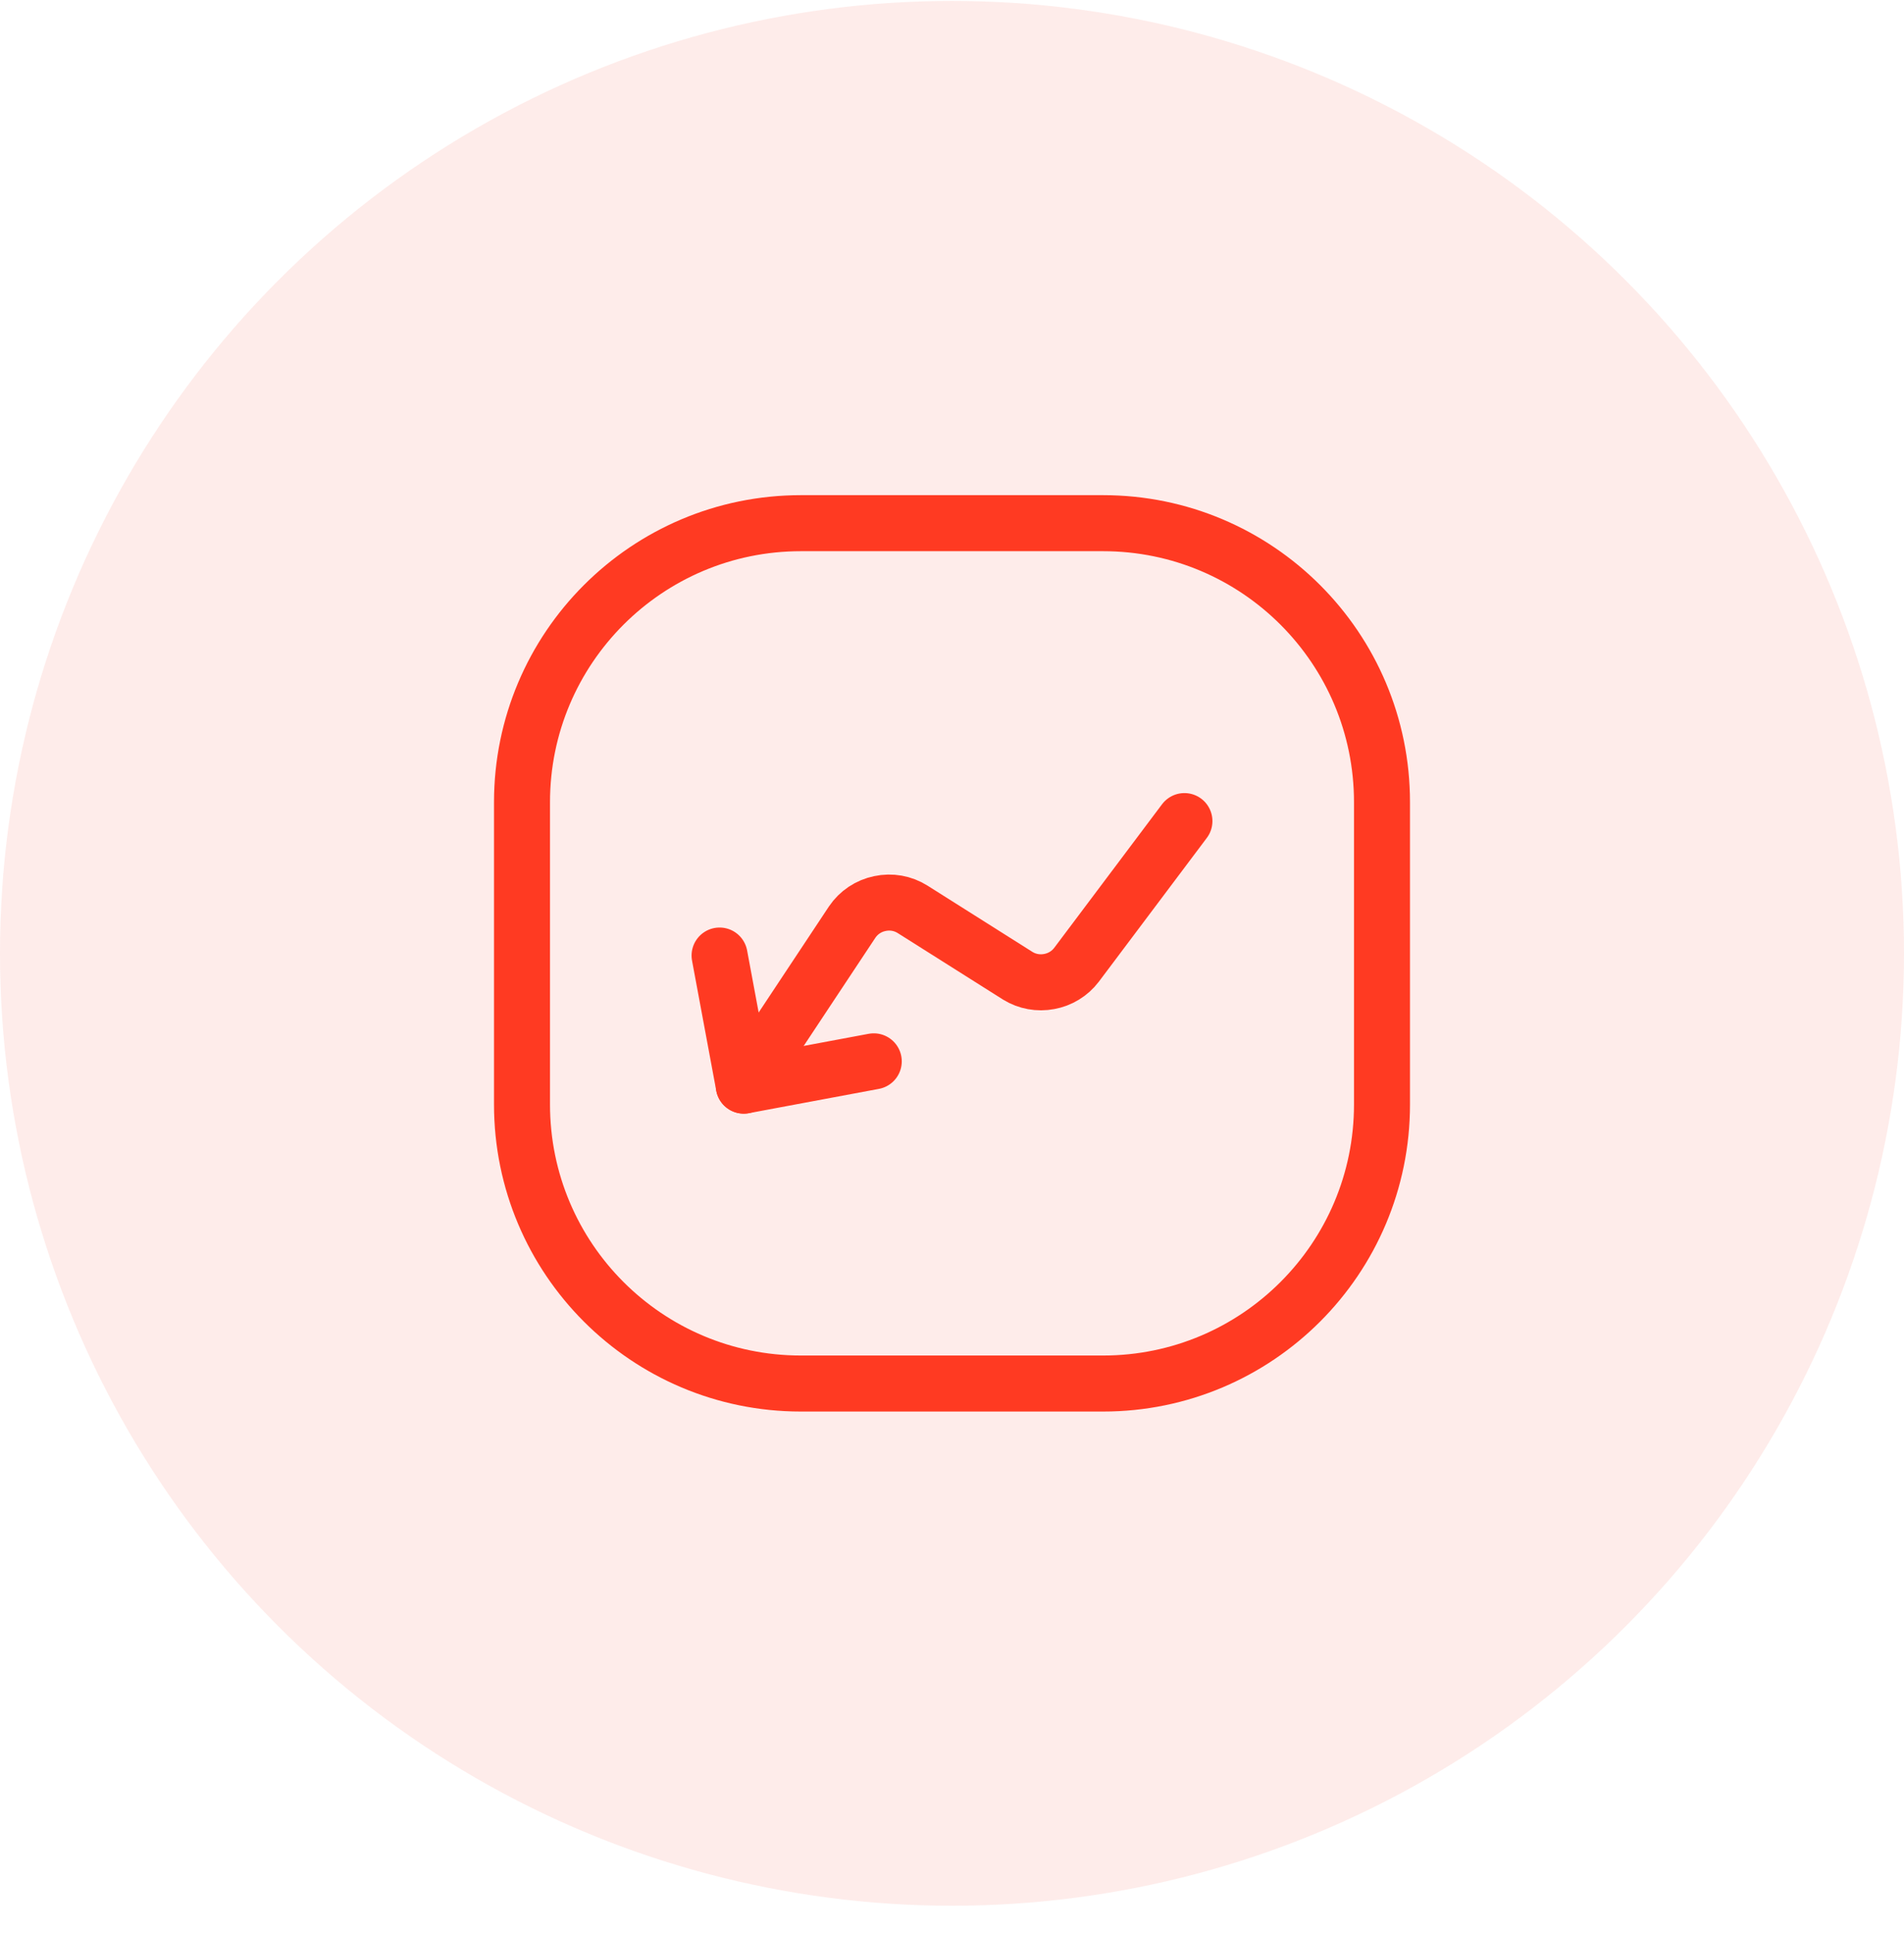
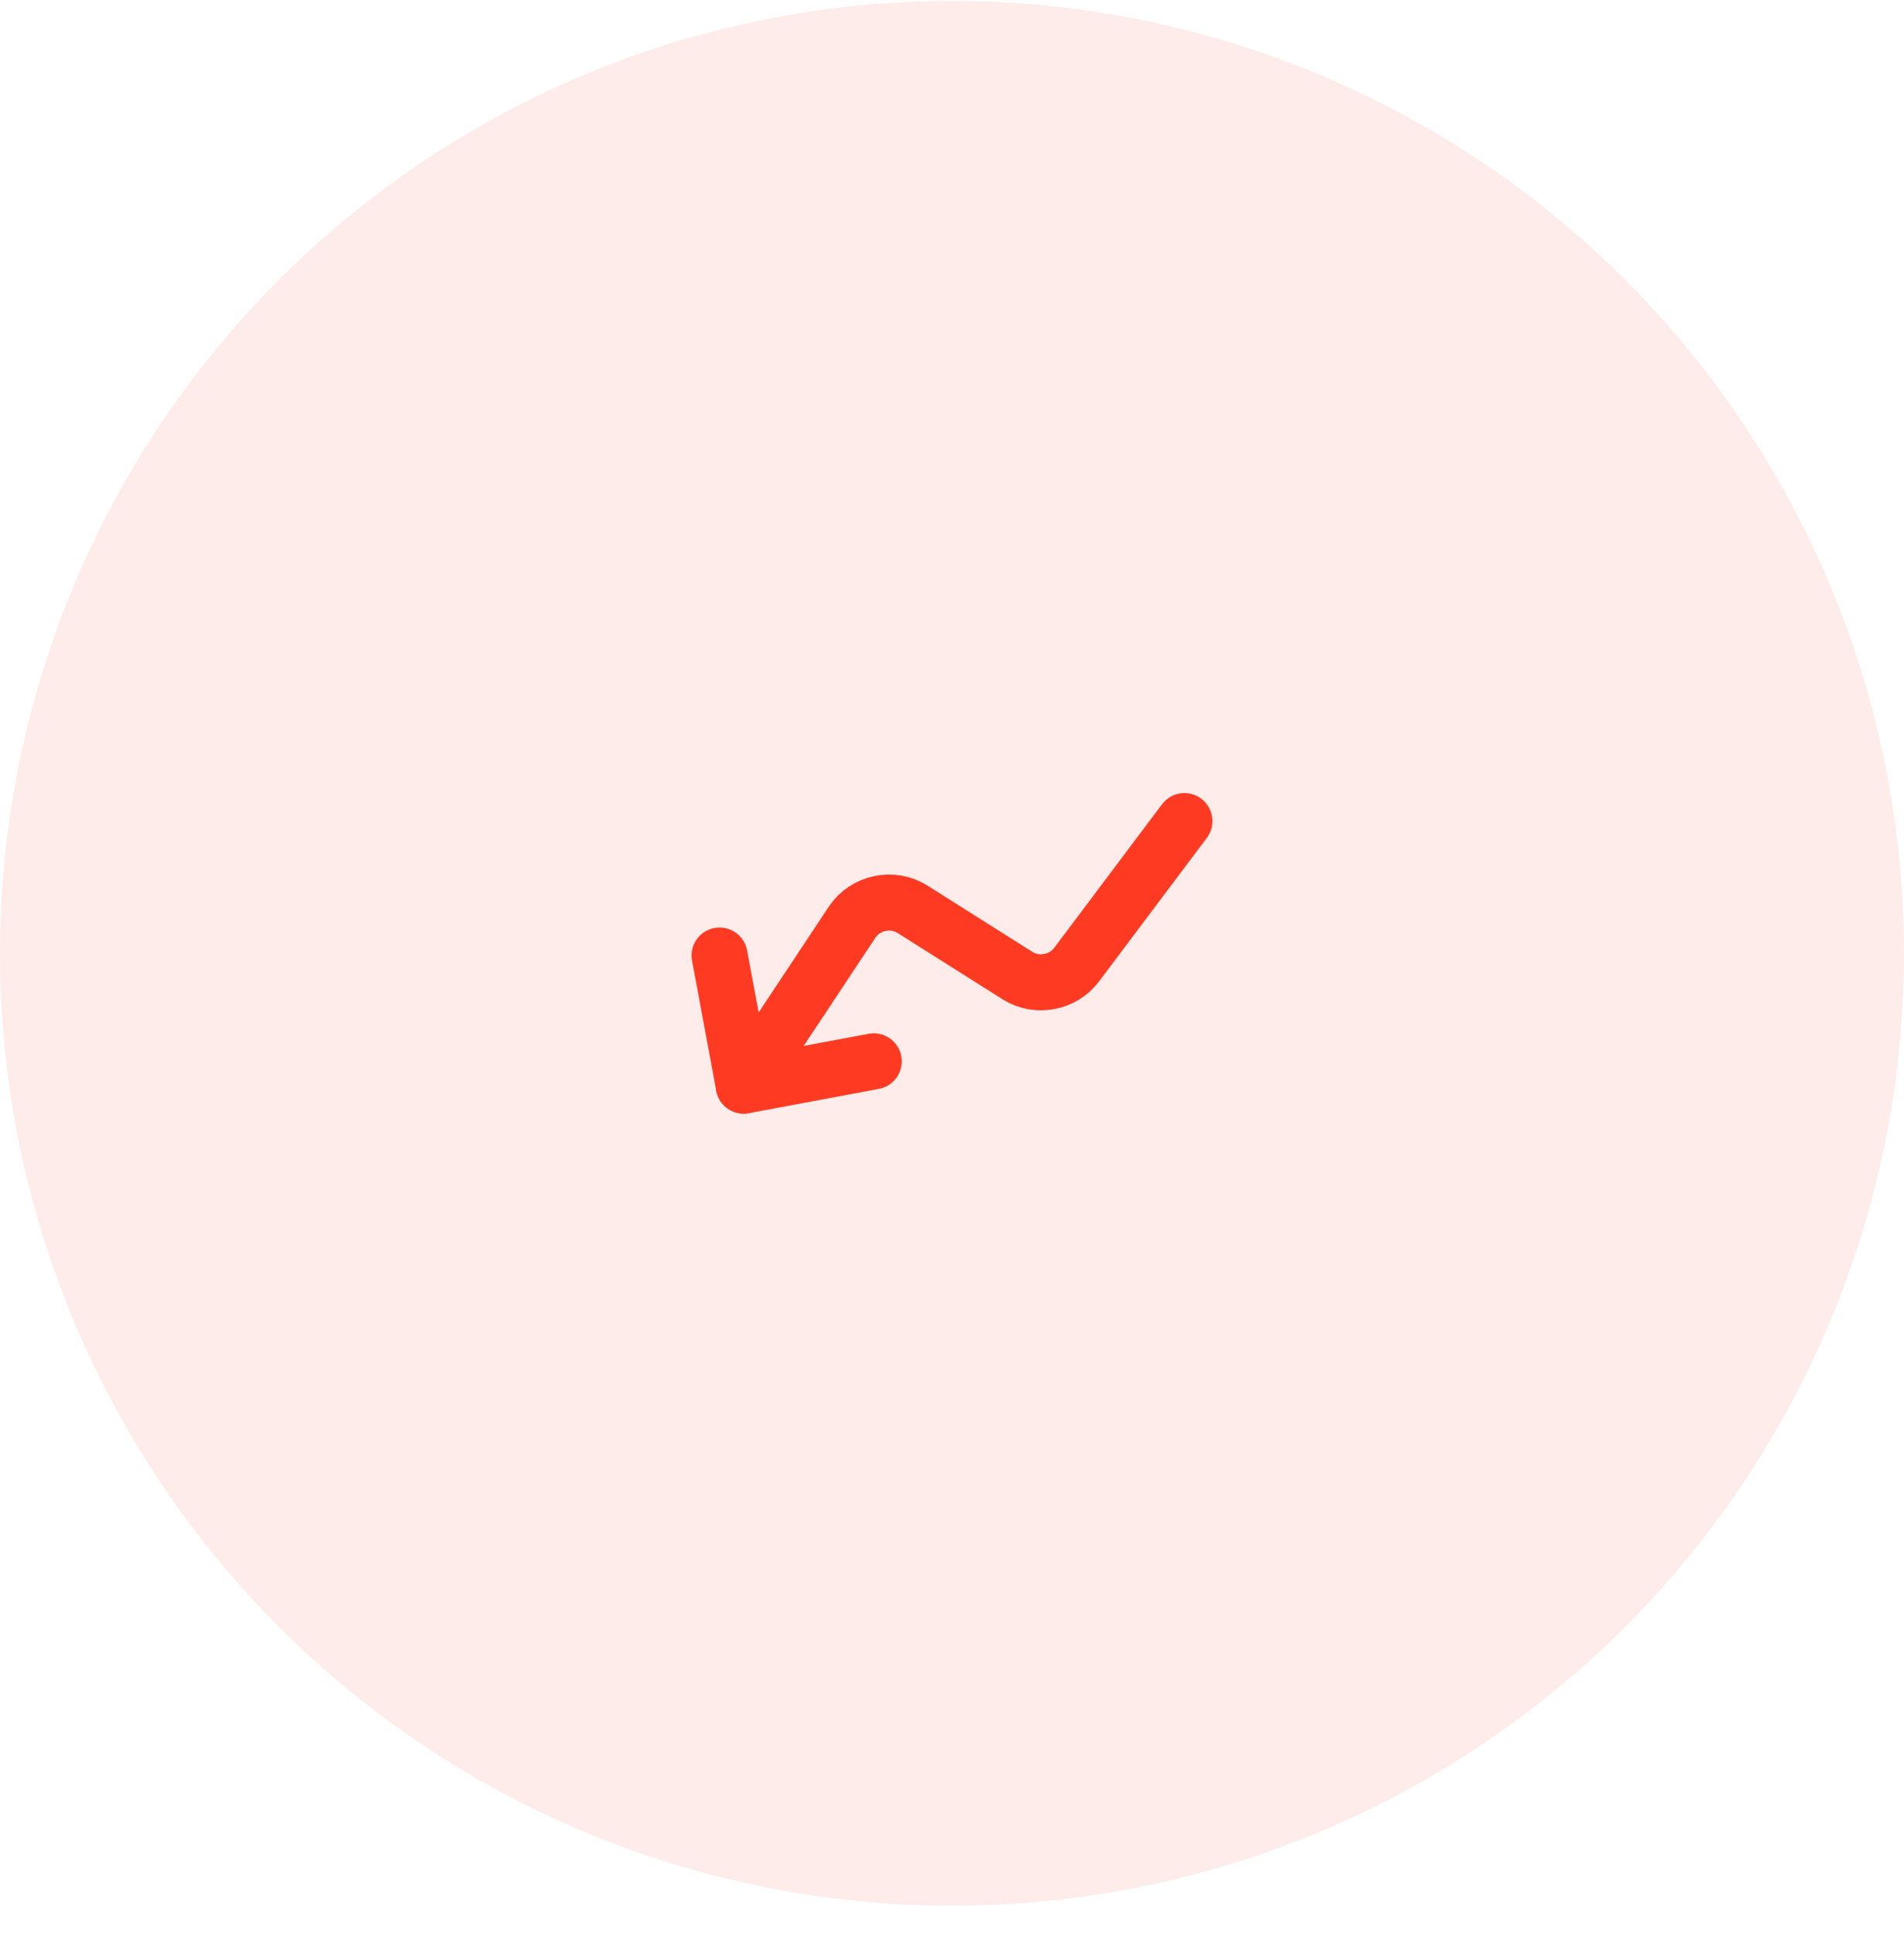
<svg xmlns="http://www.w3.org/2000/svg" width="68" height="69" viewBox="0 0 68 69" fill="none">
  <circle opacity="0.1" cx="34" cy="34.033" r="34" fill="#F9432E" />
  <g clip-path="url(#clip0_433_576)">
-     <path d="M28.604 49.391L39.396 49.391C44.897 49.391 49.357 44.931 49.357 39.429L49.357 28.638C49.357 23.136 44.897 18.677 39.396 18.677L28.604 18.677C23.103 18.677 18.643 23.136 18.643 28.638L18.643 39.429C18.643 44.931 23.103 49.391 28.604 49.391Z" stroke="#FF3A22" stroke-width="2" />
    <path d="M42.301 29.312L38.446 34.443C38.207 34.757 37.858 34.97 37.469 35.04C37.085 35.113 36.686 35.041 36.352 34.836L32.592 32.462C32.243 32.243 31.828 32.17 31.426 32.256C31.022 32.338 30.666 32.575 30.435 32.917L26.564 38.756" stroke="#FF3A22" stroke-width="2" stroke-linecap="round" stroke-linejoin="round" />
    <path d="M31.206 37.889L26.564 38.756L25.699 34.112" stroke="#FF3A22" stroke-width="2" stroke-linecap="round" stroke-linejoin="round" />
  </g>
  <defs>
    <clipPath id="clip0_433_576">
      <rect width="52" height="35" fill="white" transform="translate(8 16.533)" />
    </clipPath>
  </defs>
</svg>